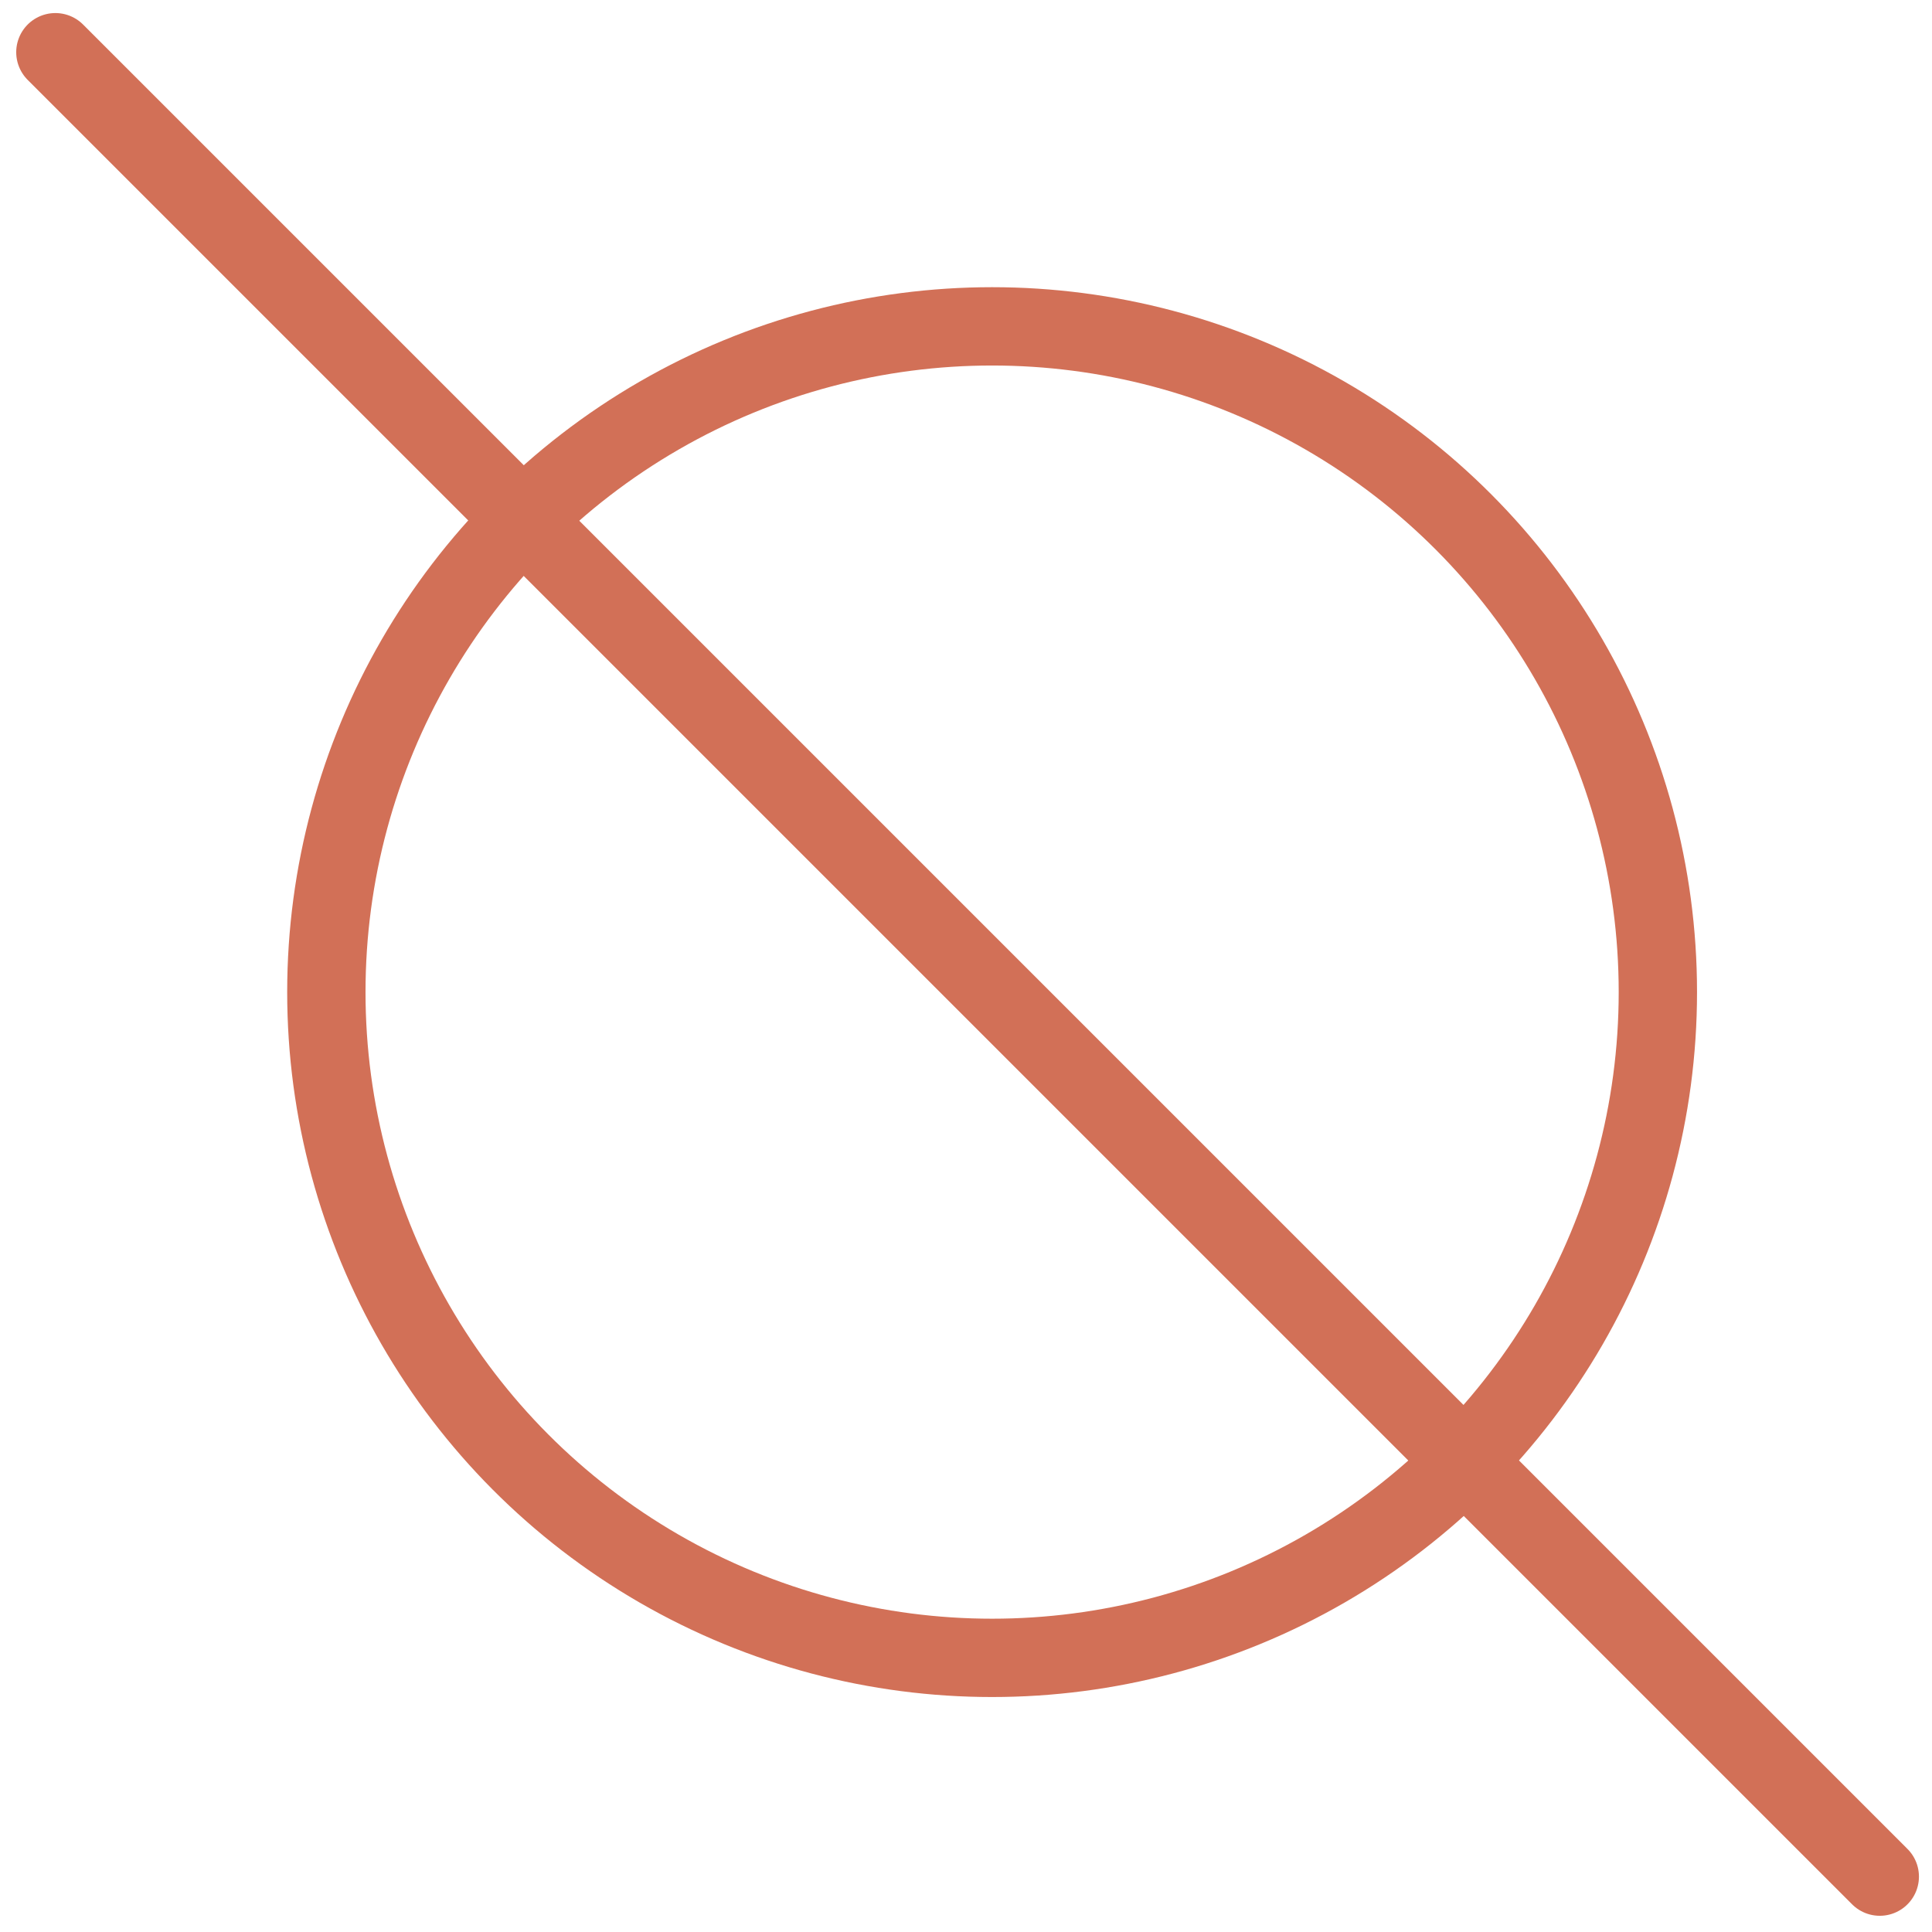
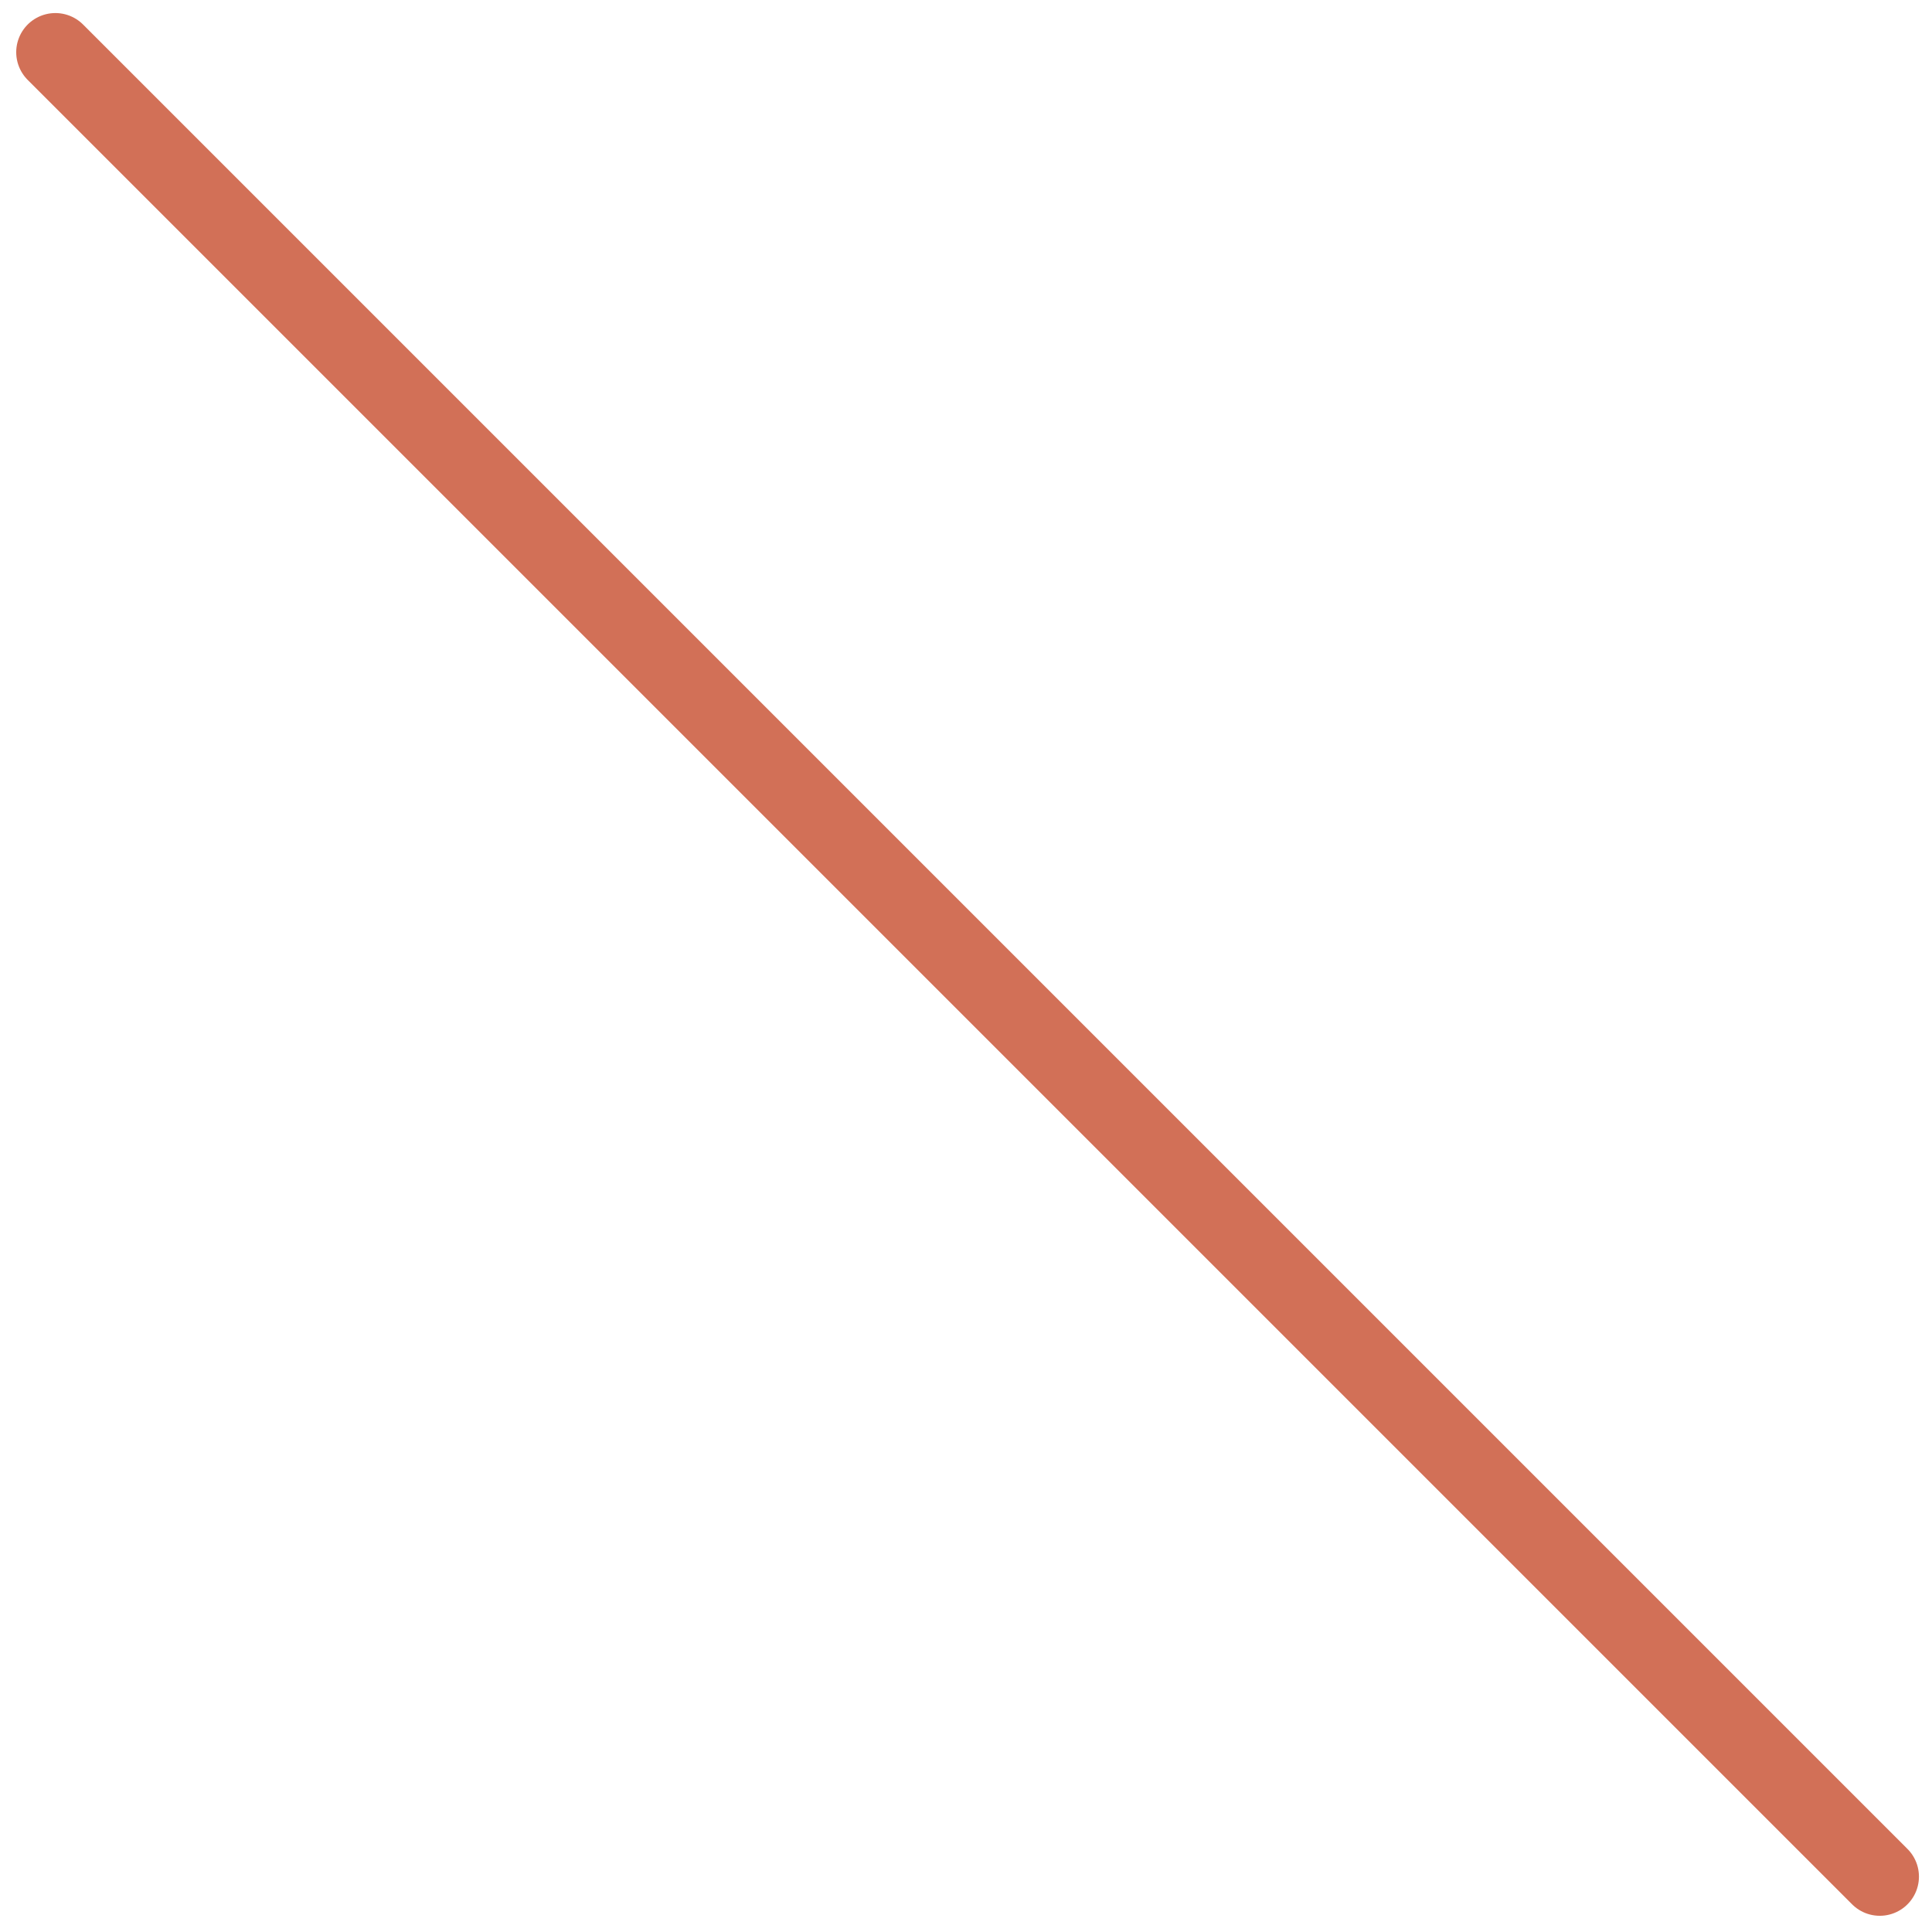
<svg xmlns="http://www.w3.org/2000/svg" width="74" height="74" viewBox="0 0 74 74" fill="none">
-   <circle cx="38" cy="38" r="25.5" stroke="#D27057" stroke-width="3" />
  <line x1="2.121" y1="2" x2="72" y2="71.879" stroke="#D27057" stroke-width="3" stroke-linecap="round" />
</svg>